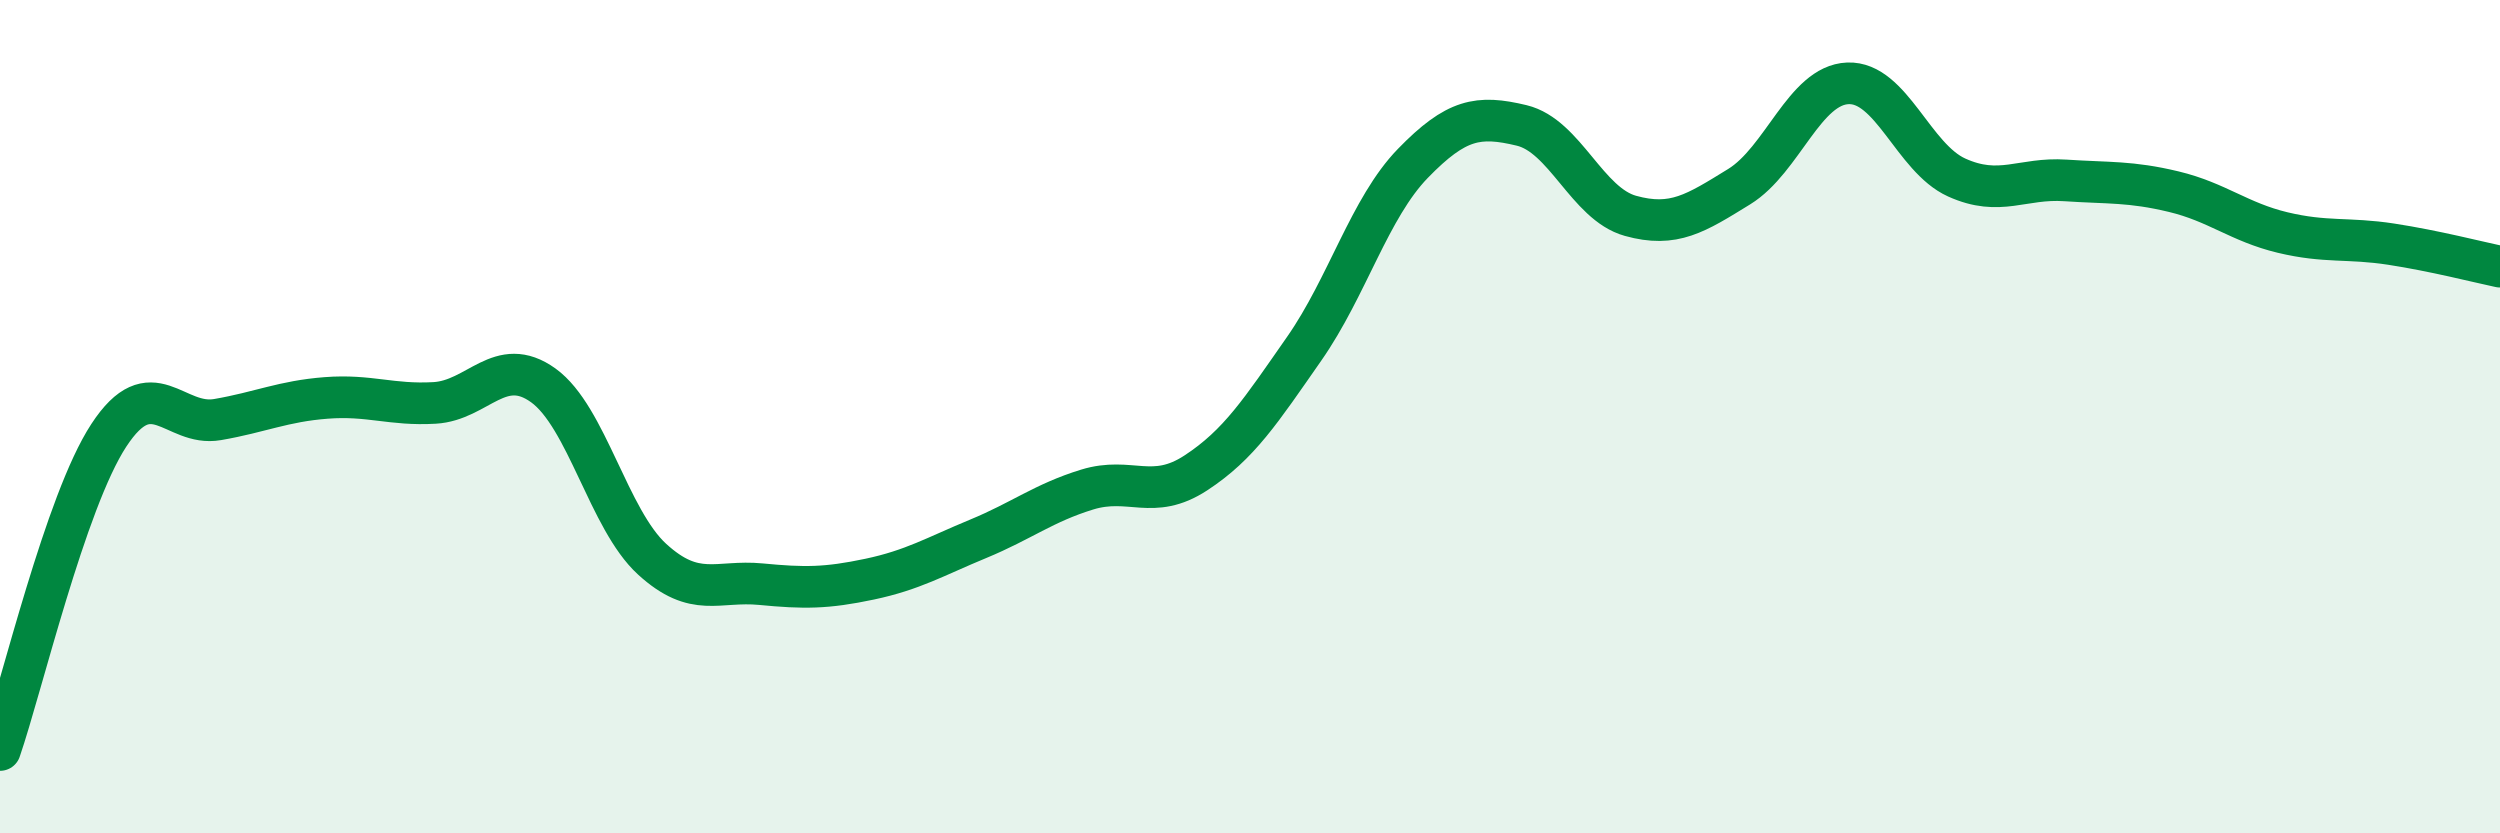
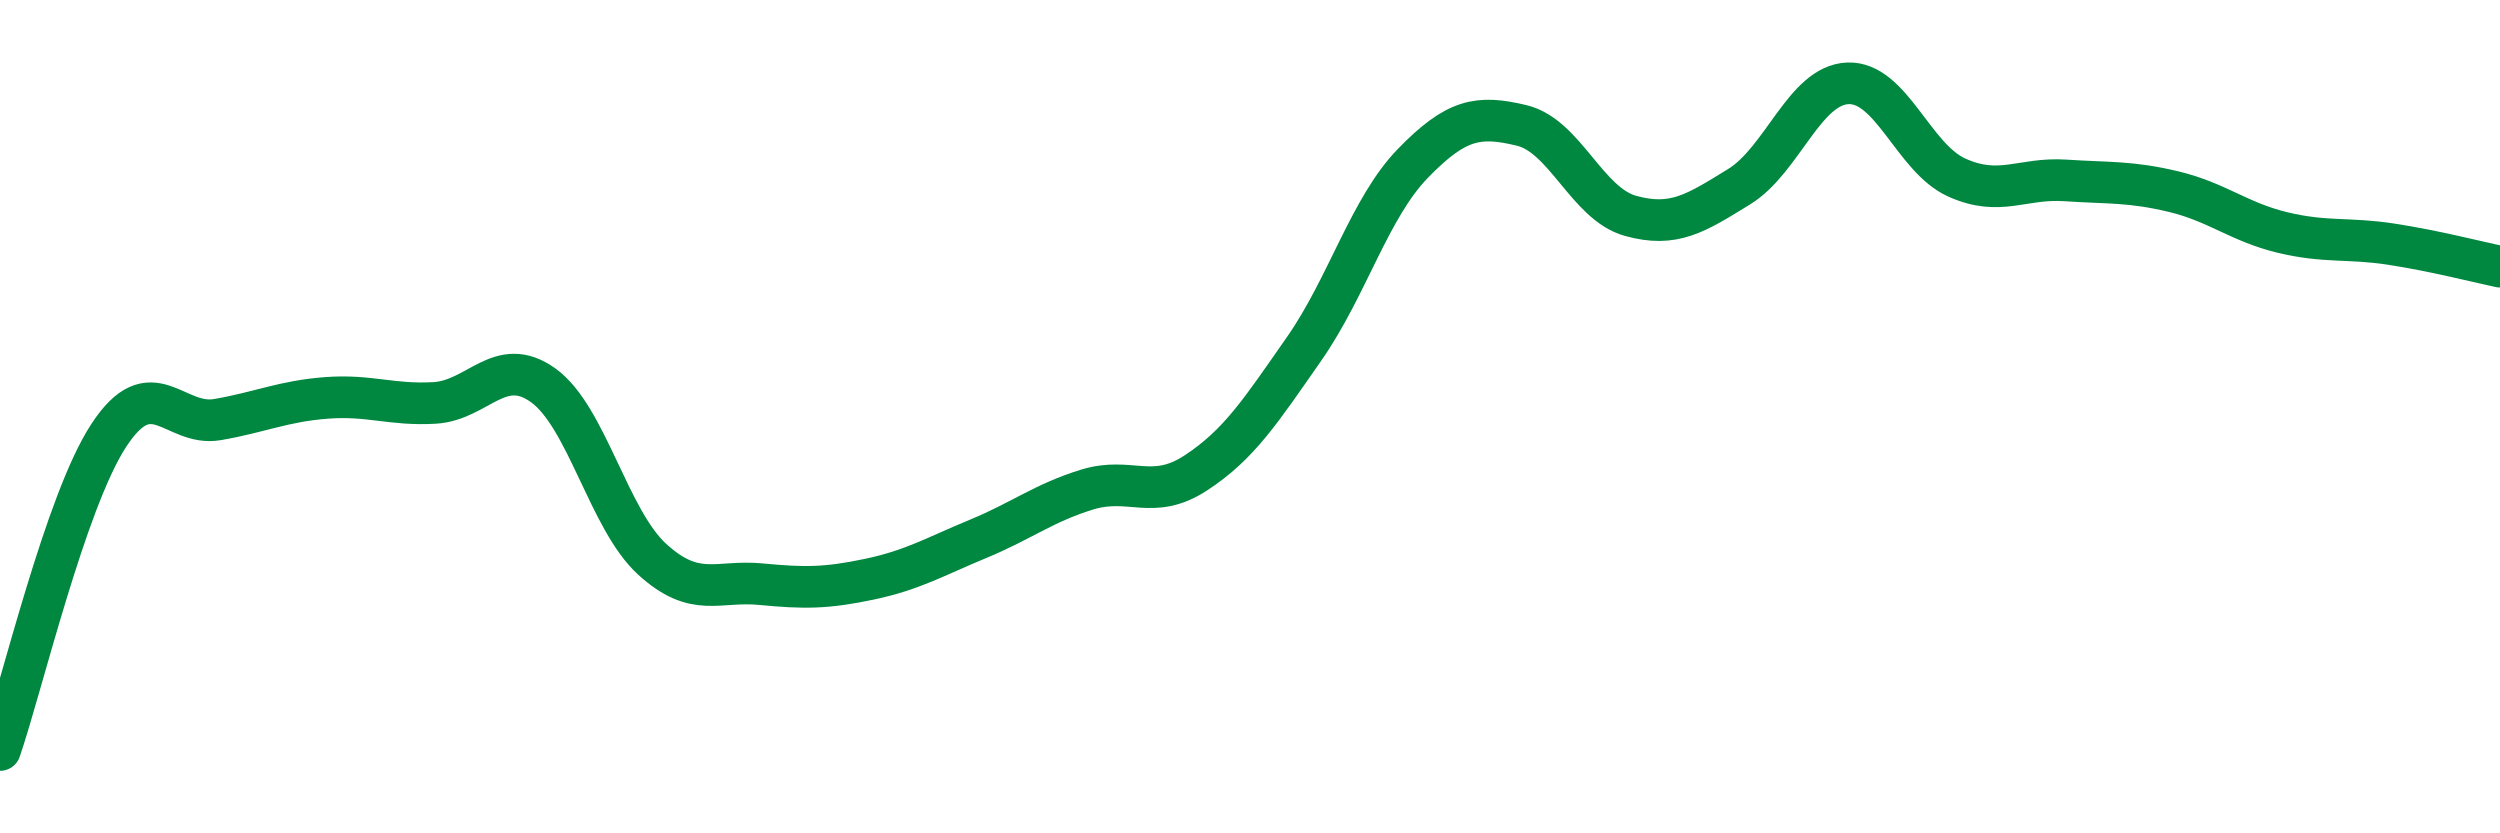
<svg xmlns="http://www.w3.org/2000/svg" width="60" height="20" viewBox="0 0 60 20">
-   <path d="M 0,18 C 0.52,16.49 1.57,12.04 2.61,10.45 C 3.65,8.86 4.18,10.25 5.22,10.07 C 6.26,9.89 6.79,9.63 7.83,9.55 C 8.87,9.47 9.39,9.73 10.43,9.67 C 11.47,9.61 12,8.5 13.04,9.25 C 14.08,10 14.61,12.47 15.65,13.42 C 16.69,14.37 17.22,13.92 18.26,14.02 C 19.3,14.12 19.83,14.12 20.87,13.9 C 21.91,13.68 22.44,13.36 23.48,12.93 C 24.52,12.5 25.05,12.07 26.09,11.75 C 27.13,11.43 27.66,12.03 28.7,11.35 C 29.74,10.67 30.26,9.86 31.3,8.37 C 32.34,6.88 32.87,4.99 33.91,3.92 C 34.95,2.85 35.48,2.76 36.52,3.01 C 37.56,3.26 38.09,4.89 39.13,5.18 C 40.17,5.47 40.7,5.12 41.74,4.48 C 42.78,3.84 43.31,2.04 44.35,2 C 45.39,1.96 45.92,3.79 46.96,4.26 C 48,4.73 48.53,4.26 49.57,4.33 C 50.61,4.4 51.13,4.35 52.17,4.6 C 53.21,4.85 53.74,5.33 54.78,5.58 C 55.82,5.83 56.35,5.7 57.39,5.86 C 58.43,6.02 59.48,6.29 60,6.4L60 20L0 20Z" fill="#008740" opacity="0.1" stroke-linecap="round" stroke-linejoin="round" />
  <path d="M 0,18 C 0.52,16.49 1.57,12.04 2.61,10.45 C 3.65,8.86 4.18,10.25 5.22,10.07 C 6.26,9.89 6.79,9.63 7.83,9.55 C 8.87,9.47 9.39,9.73 10.43,9.67 C 11.47,9.61 12,8.5 13.04,9.25 C 14.08,10 14.61,12.47 15.65,13.42 C 16.69,14.37 17.22,13.92 18.26,14.02 C 19.3,14.12 19.83,14.12 20.87,13.9 C 21.91,13.68 22.44,13.36 23.48,12.93 C 24.52,12.5 25.05,12.07 26.09,11.75 C 27.13,11.43 27.66,12.03 28.7,11.35 C 29.74,10.67 30.26,9.86 31.3,8.37 C 32.34,6.88 32.87,4.99 33.91,3.92 C 34.95,2.85 35.48,2.76 36.52,3.01 C 37.56,3.26 38.09,4.89 39.13,5.18 C 40.17,5.47 40.7,5.12 41.74,4.48 C 42.78,3.84 43.31,2.04 44.35,2 C 45.39,1.96 45.92,3.79 46.96,4.26 C 48,4.73 48.53,4.26 49.57,4.33 C 50.61,4.4 51.13,4.35 52.17,4.6 C 53.21,4.85 53.74,5.33 54.78,5.58 C 55.82,5.83 56.35,5.7 57.39,5.86 C 58.43,6.02 59.48,6.29 60,6.4" stroke="#008740" stroke-width="1" fill="none" stroke-linecap="round" stroke-linejoin="round" />
</svg>